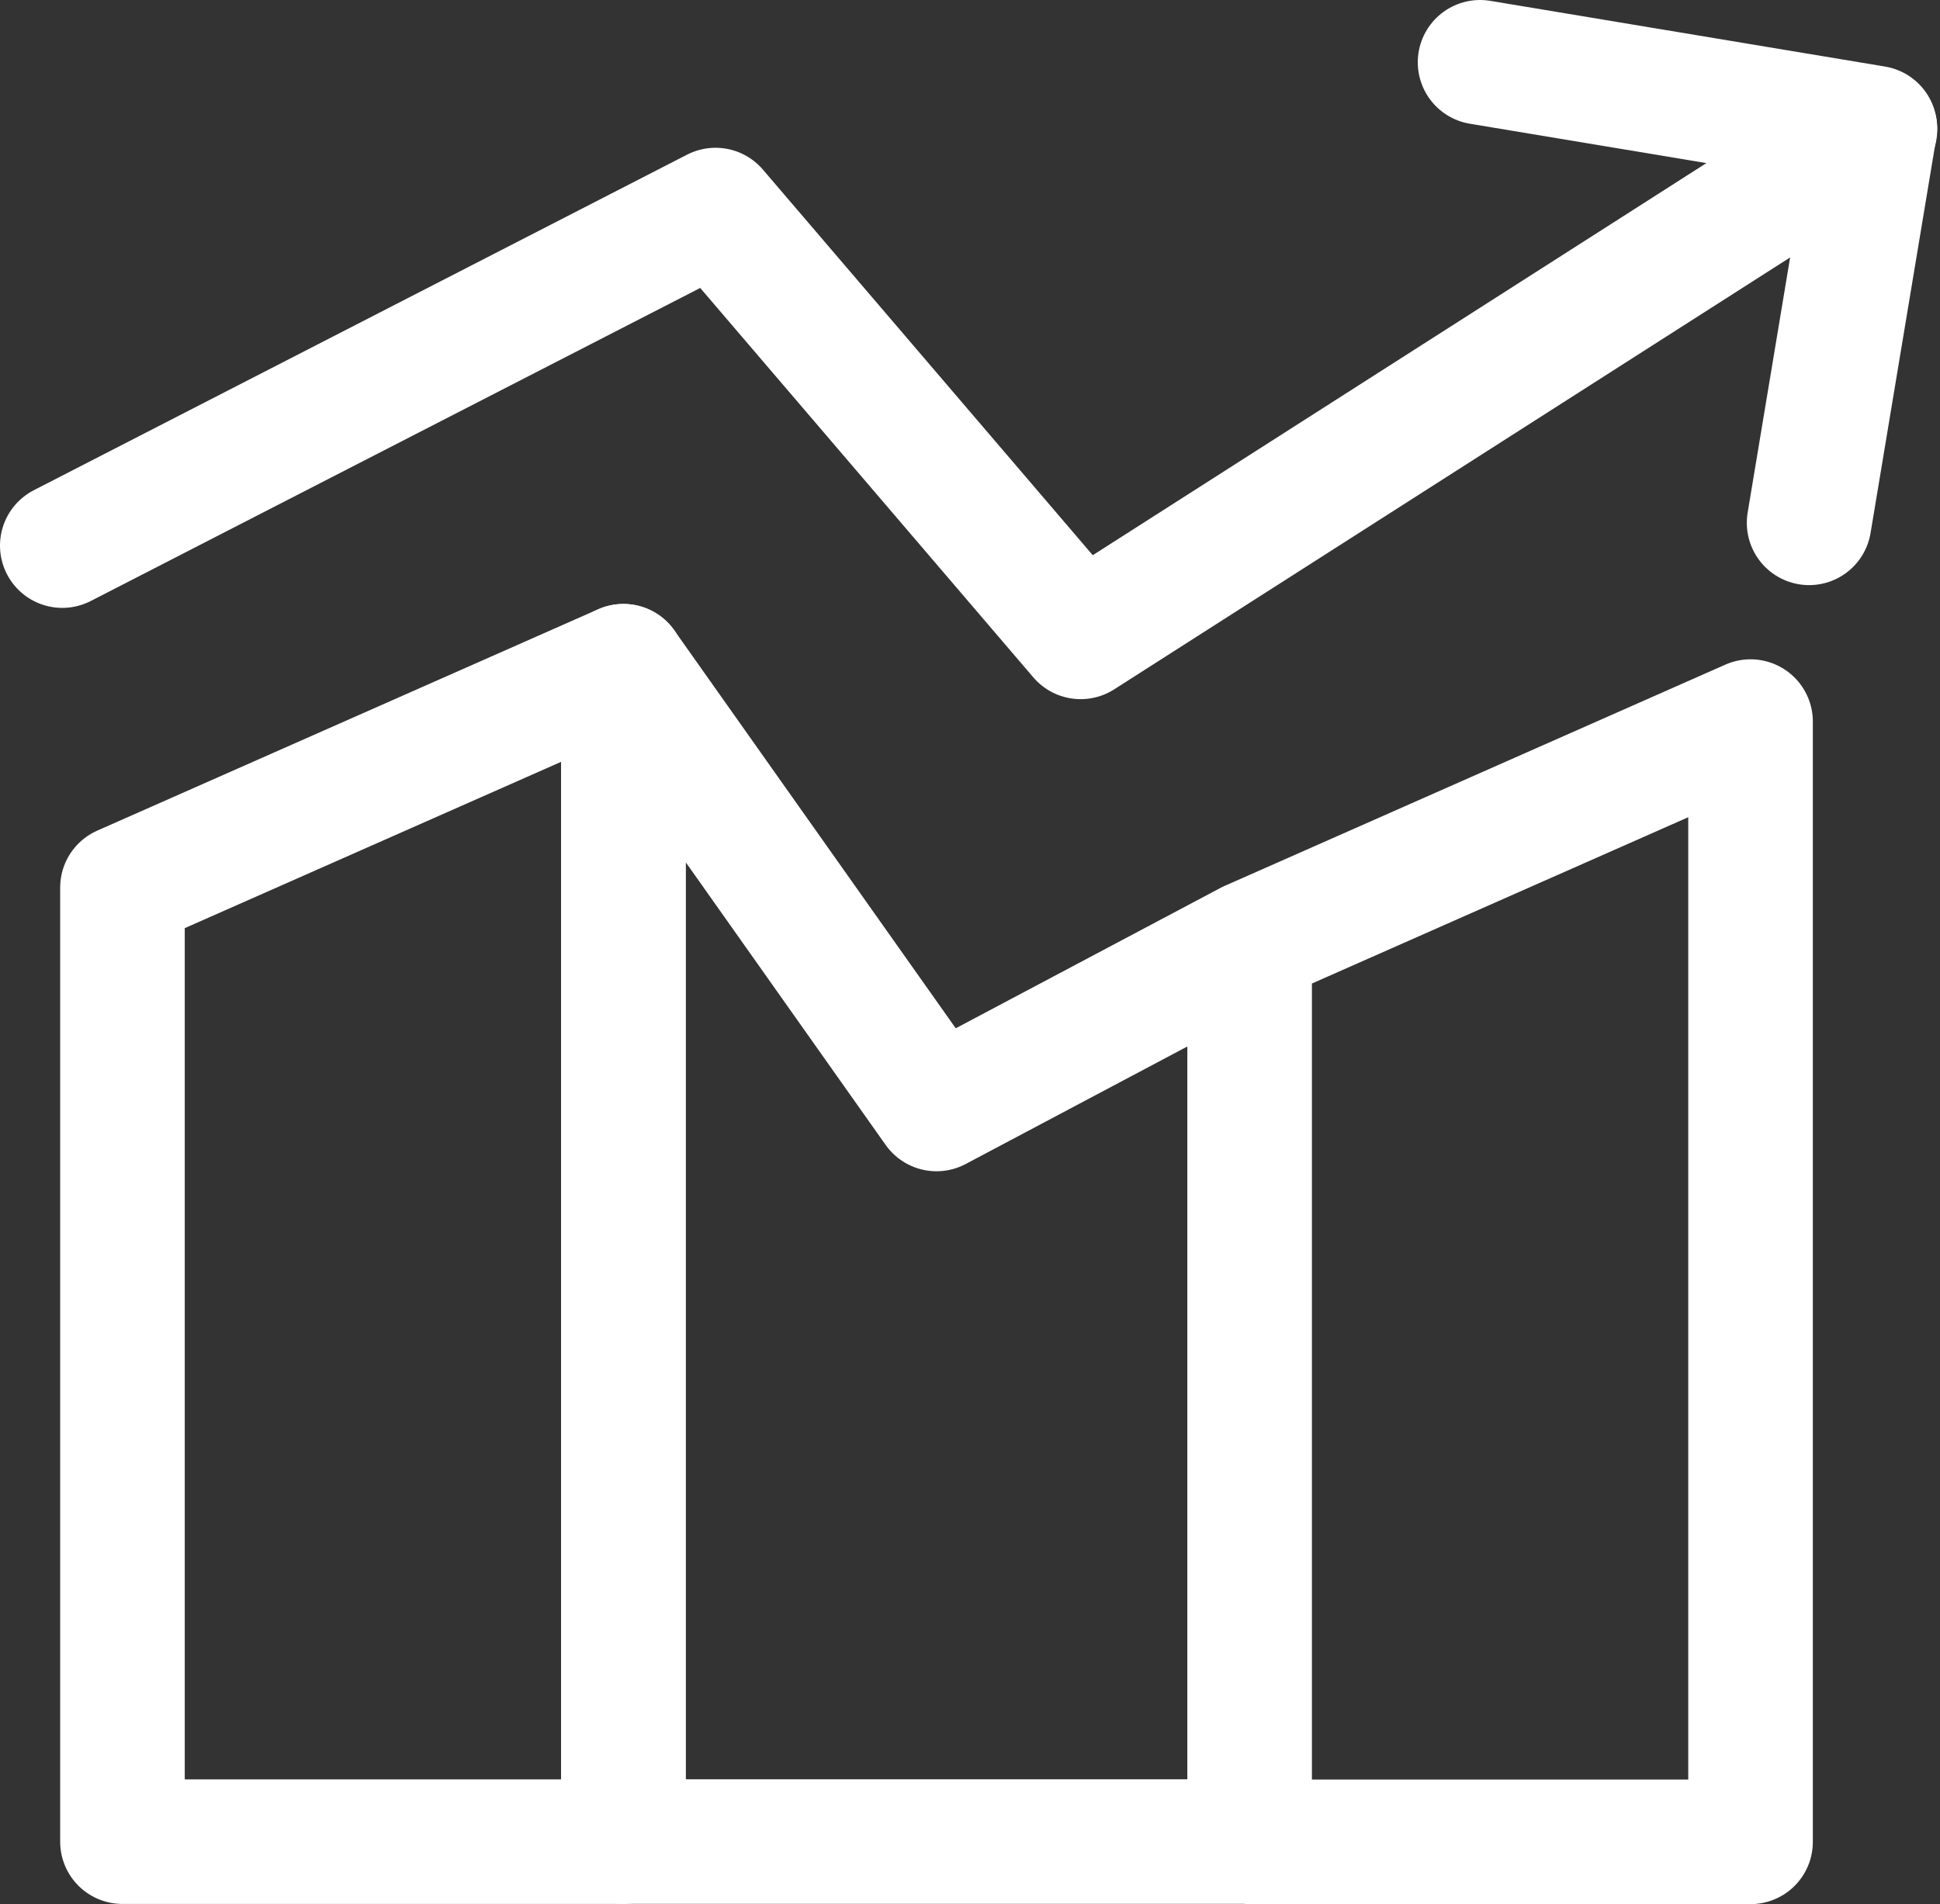
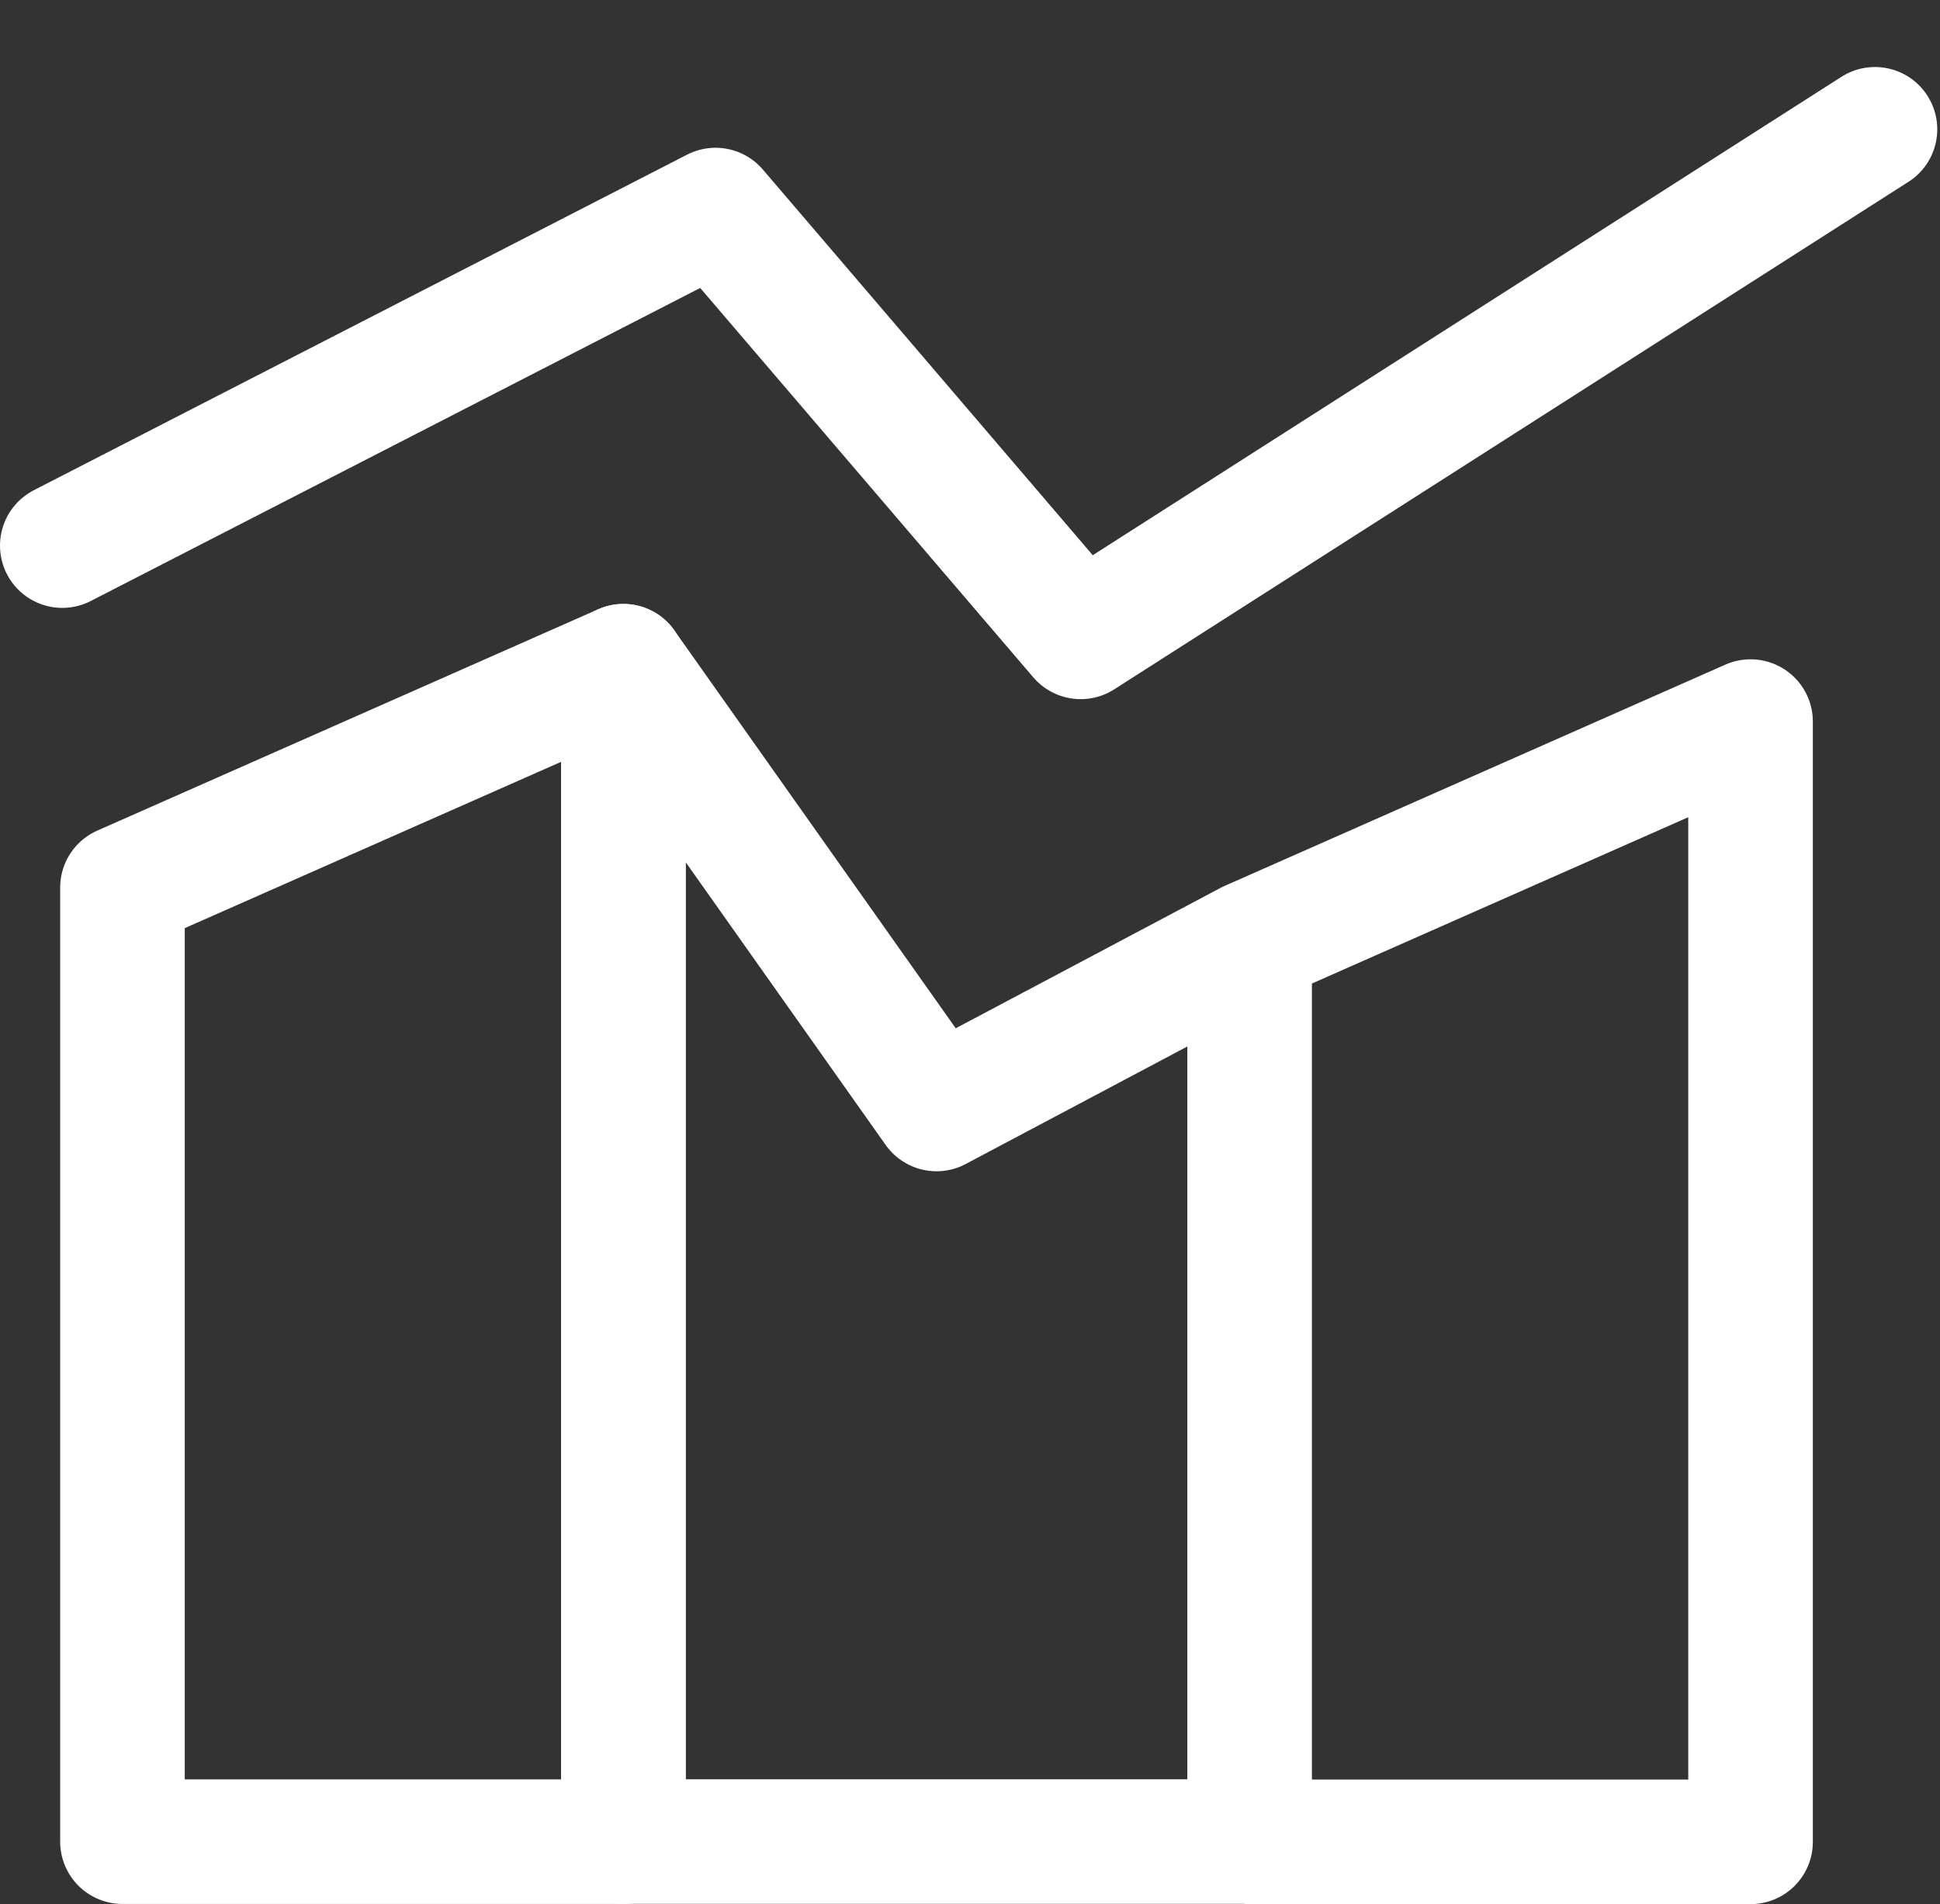
<svg xmlns="http://www.w3.org/2000/svg" width="218" height="214" viewBox="0 0 218 214" fill="none">
  <rect x="0" y="0" width="218" height="214" fill="#333333" stroke="none" />
  <path d="M140.422 105.978L196.711 81.099V207.004H140.422V105.978ZM140.422 105.978L105.237 124.637L70.052 74.879V206.971H140.422V105.978Z" stroke="white" stroke-width="14" stroke-linecap="round" stroke-linejoin="round" />
  <path d="M210.692 14.532L121.433 71.577L80.406 23.608L7 61.32M13.761 99.754L70.051 74.875V206.983H13.761V99.754Z" stroke="white" stroke-width="14" stroke-linecap="round" stroke-linejoin="round" />
-   <path d="M166.317 7L210.676 14.385L203.291 58.76" stroke="white" stroke-width="14" stroke-linecap="round" stroke-linejoin="round" />
</svg>